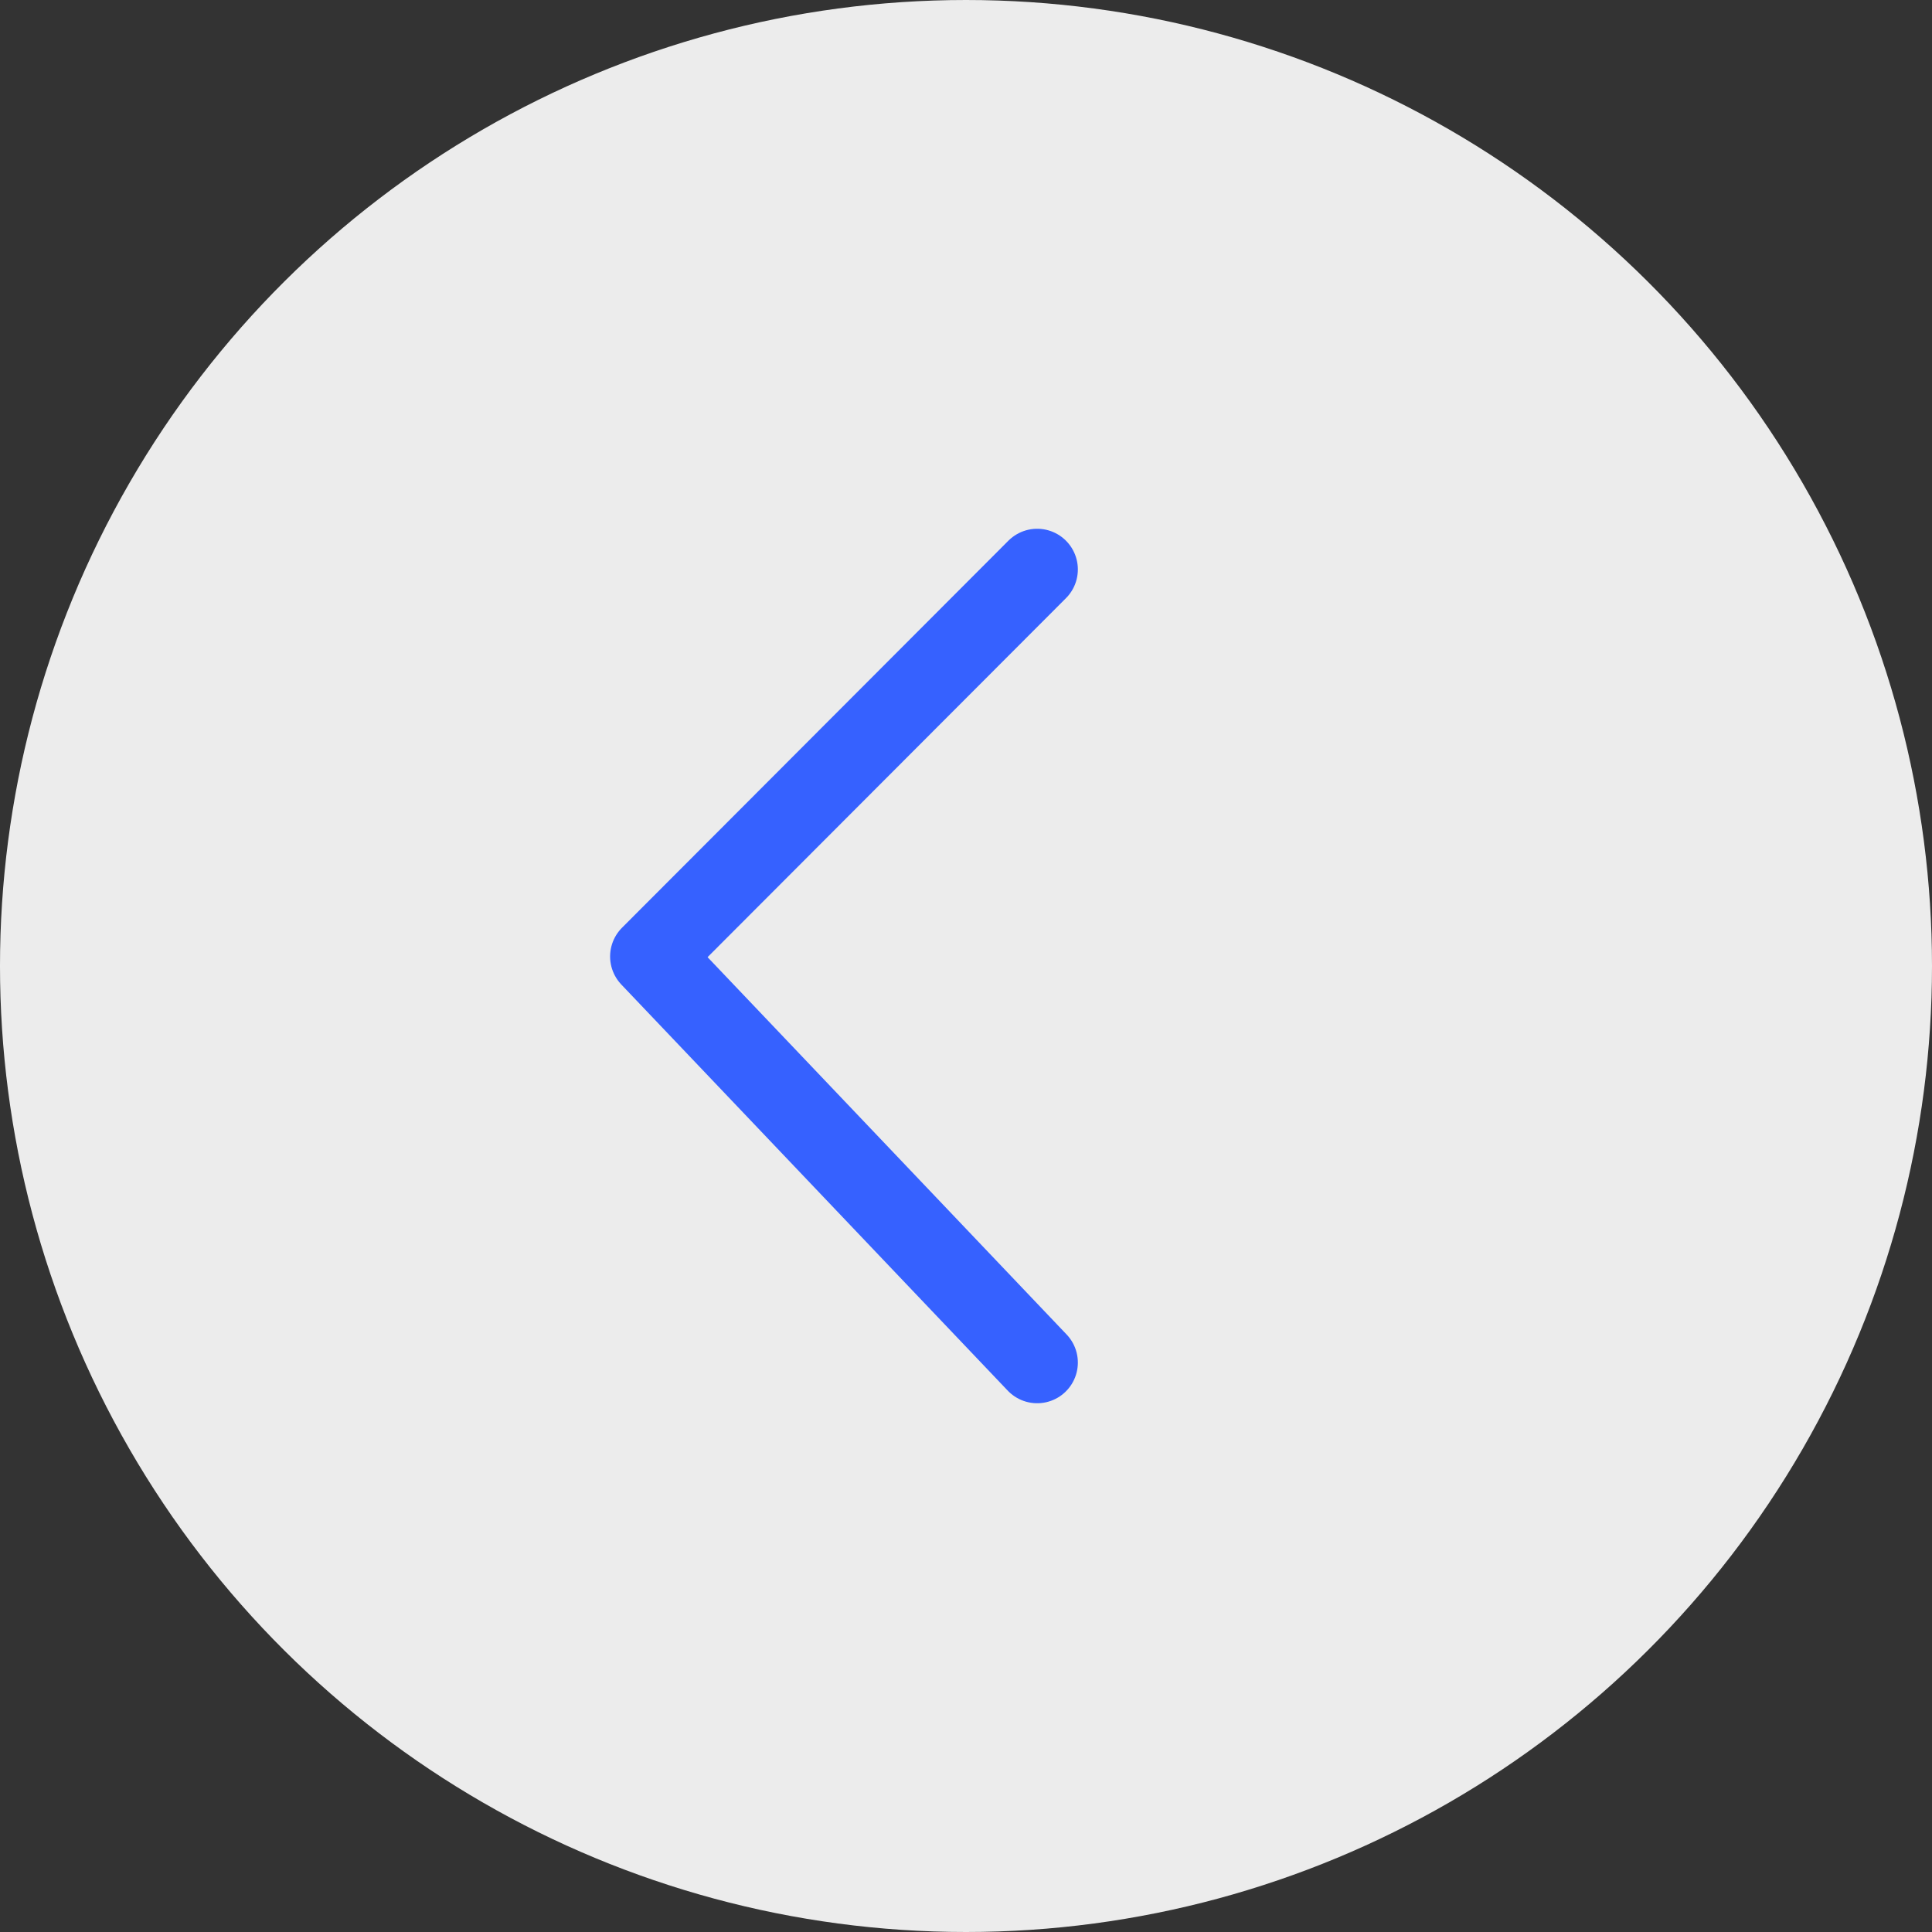
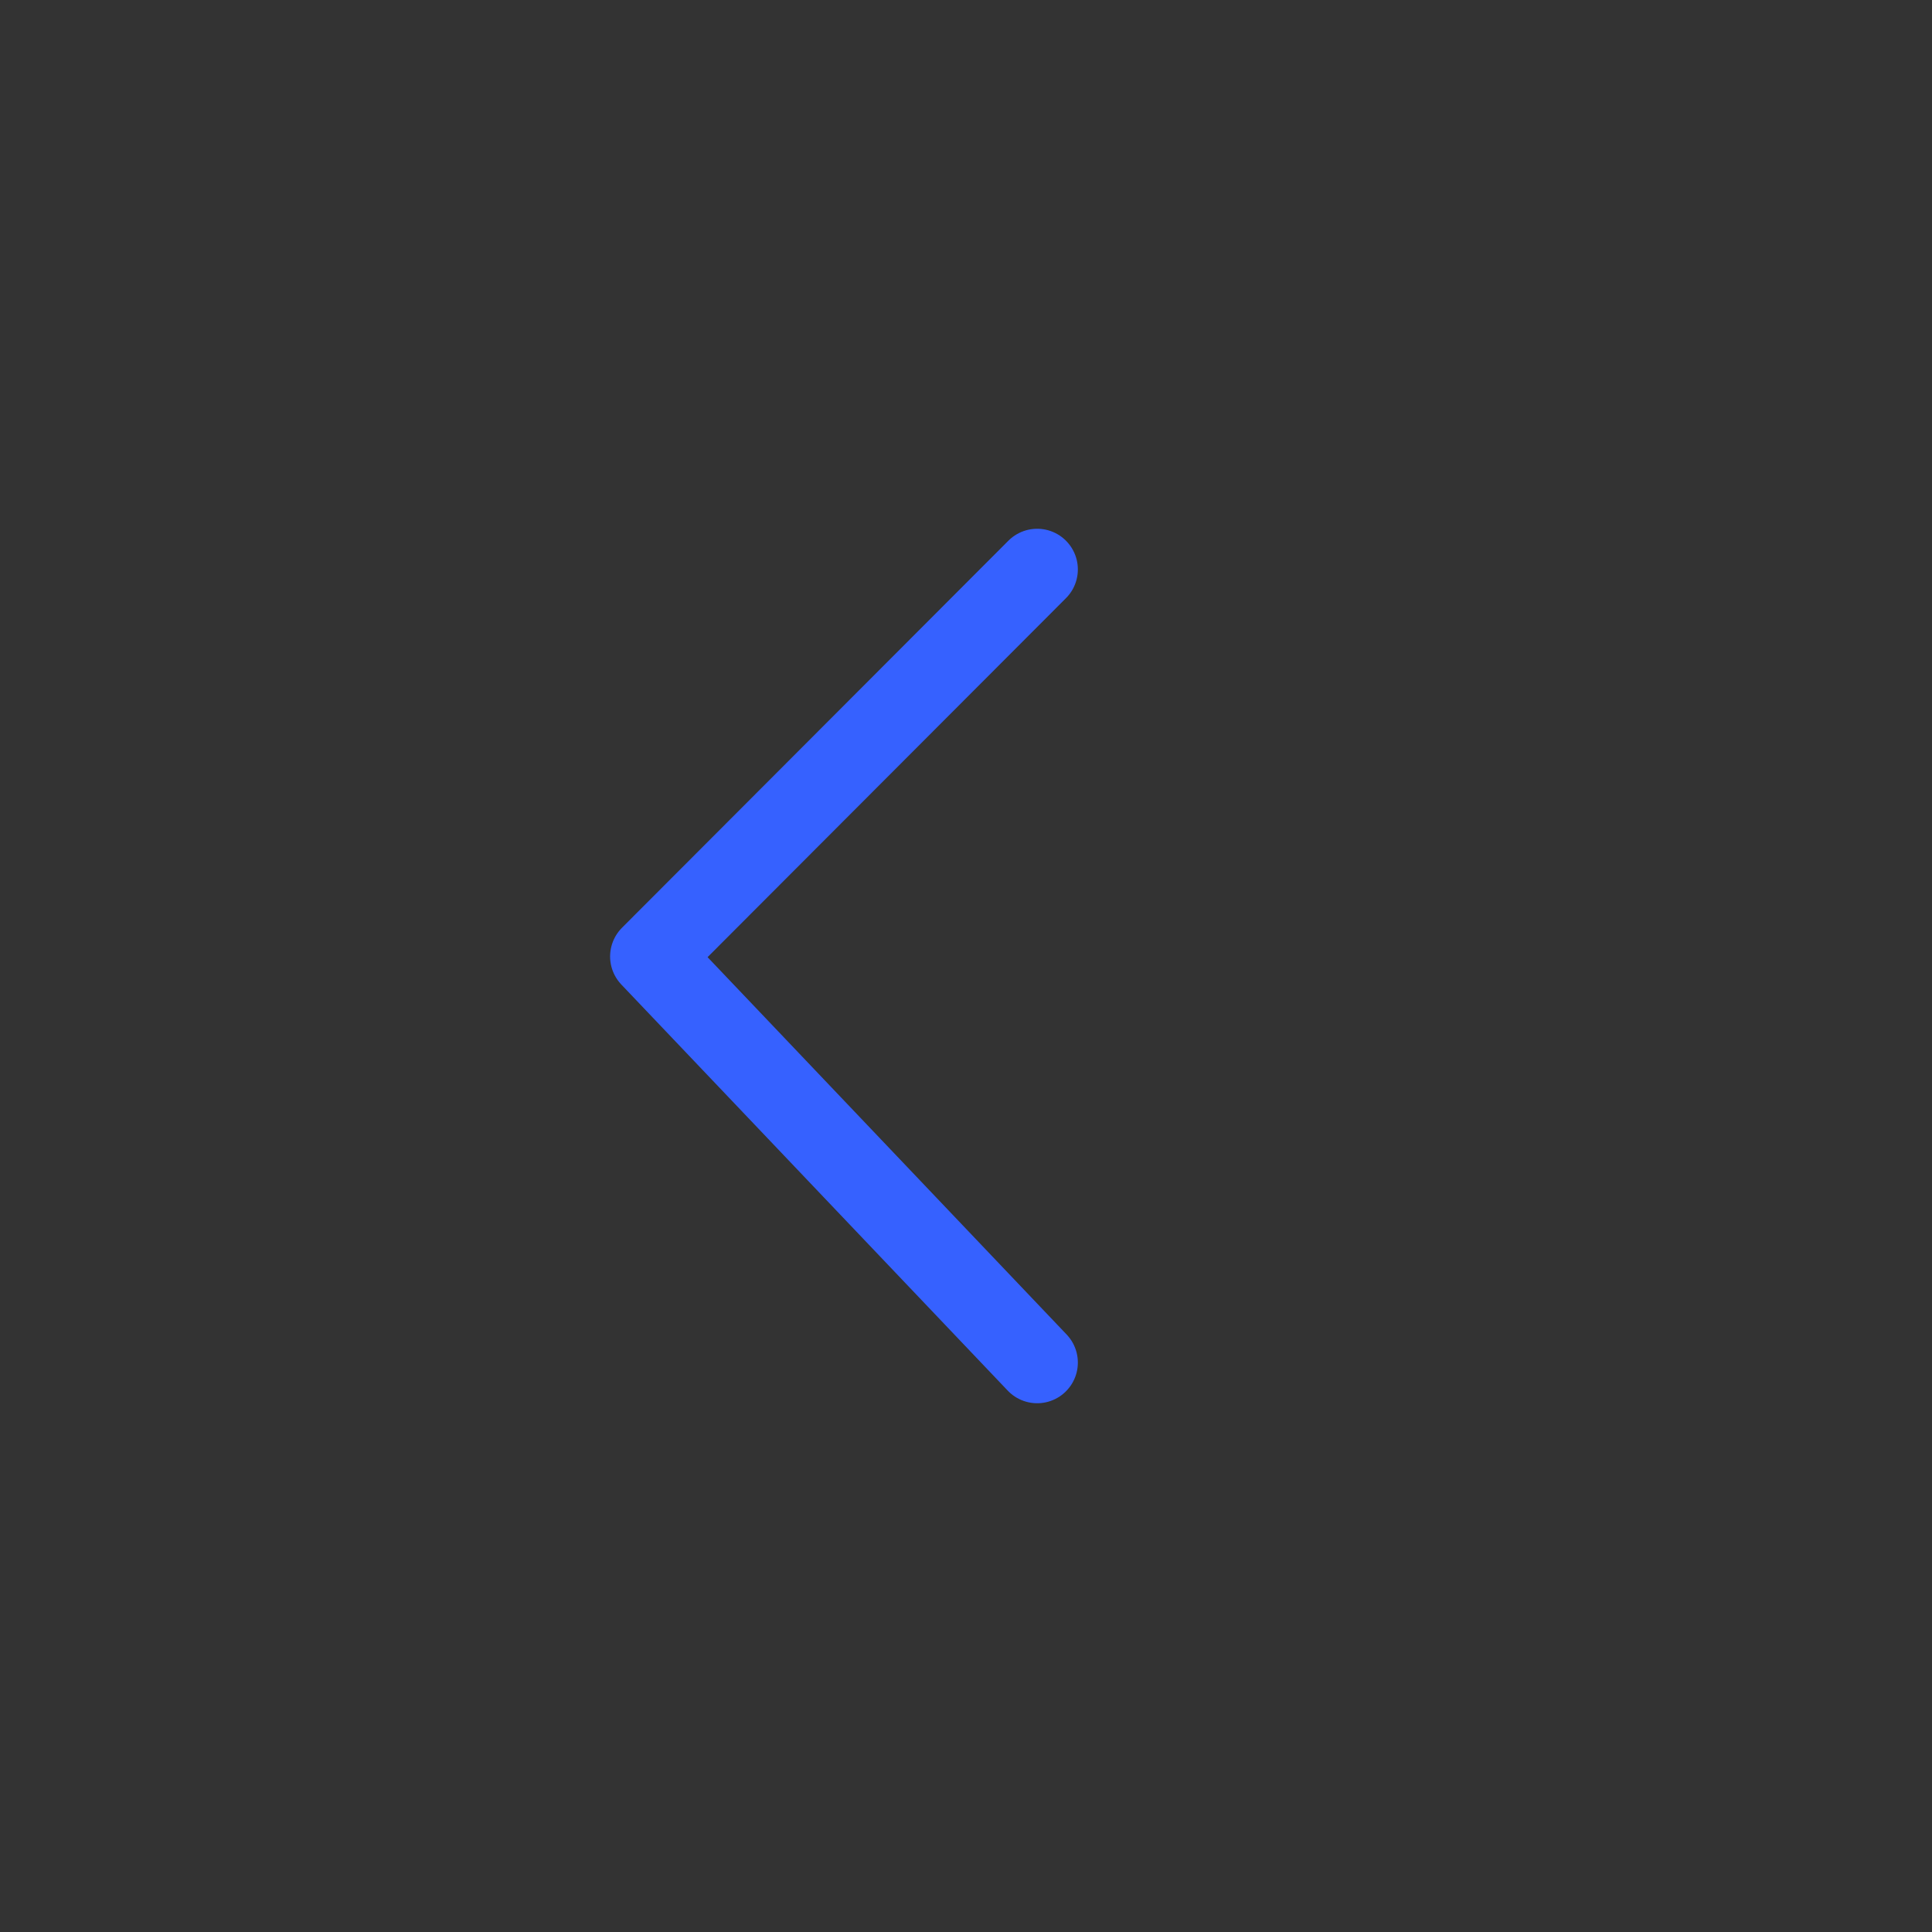
<svg xmlns="http://www.w3.org/2000/svg" width="95" height="95" viewBox="0 0 95 95" fill="none">
  <rect x="0" y="0" width="95" height="95" fill="#333333" stroke="none" />
-   <circle cx="47.5" cy="47.5" r="47.5" transform="rotate(90 47.5 47.5)" fill="#ECECEC" />
  <path d="M51 28L32 47.032L51 67" stroke="#3661FF" stroke-width="4" stroke-linecap="round" stroke-linejoin="round" />
</svg>